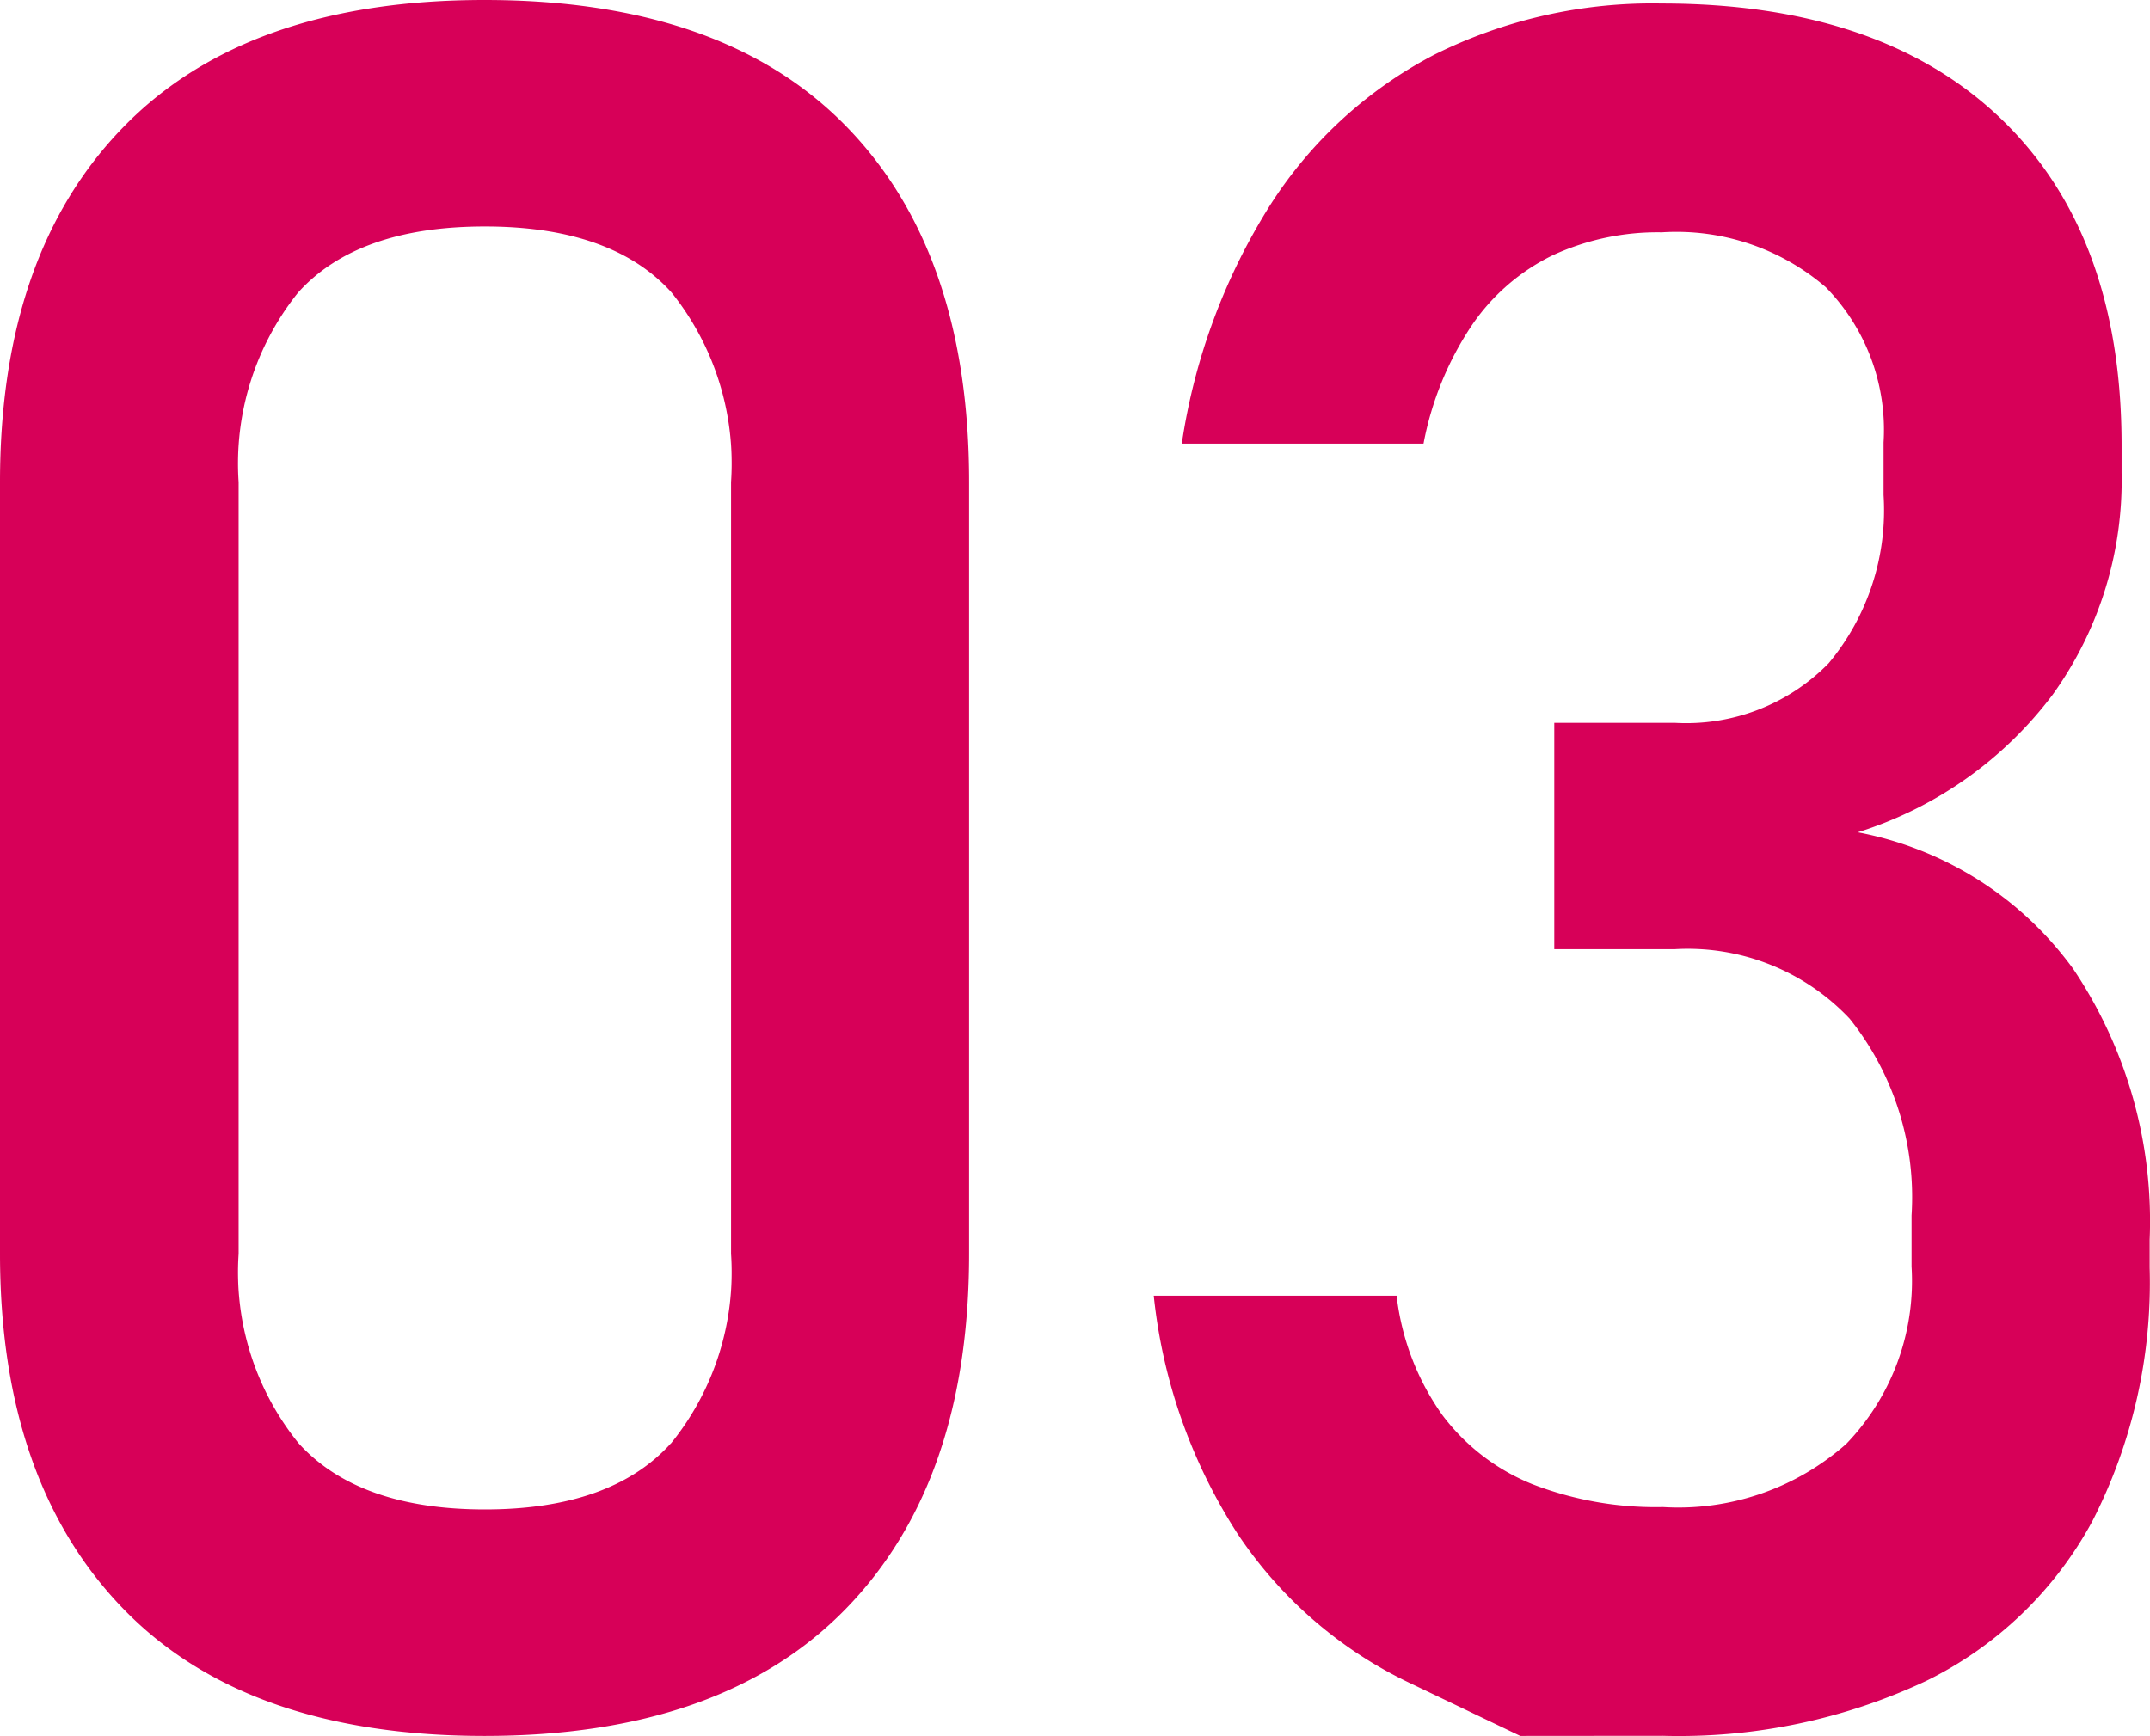
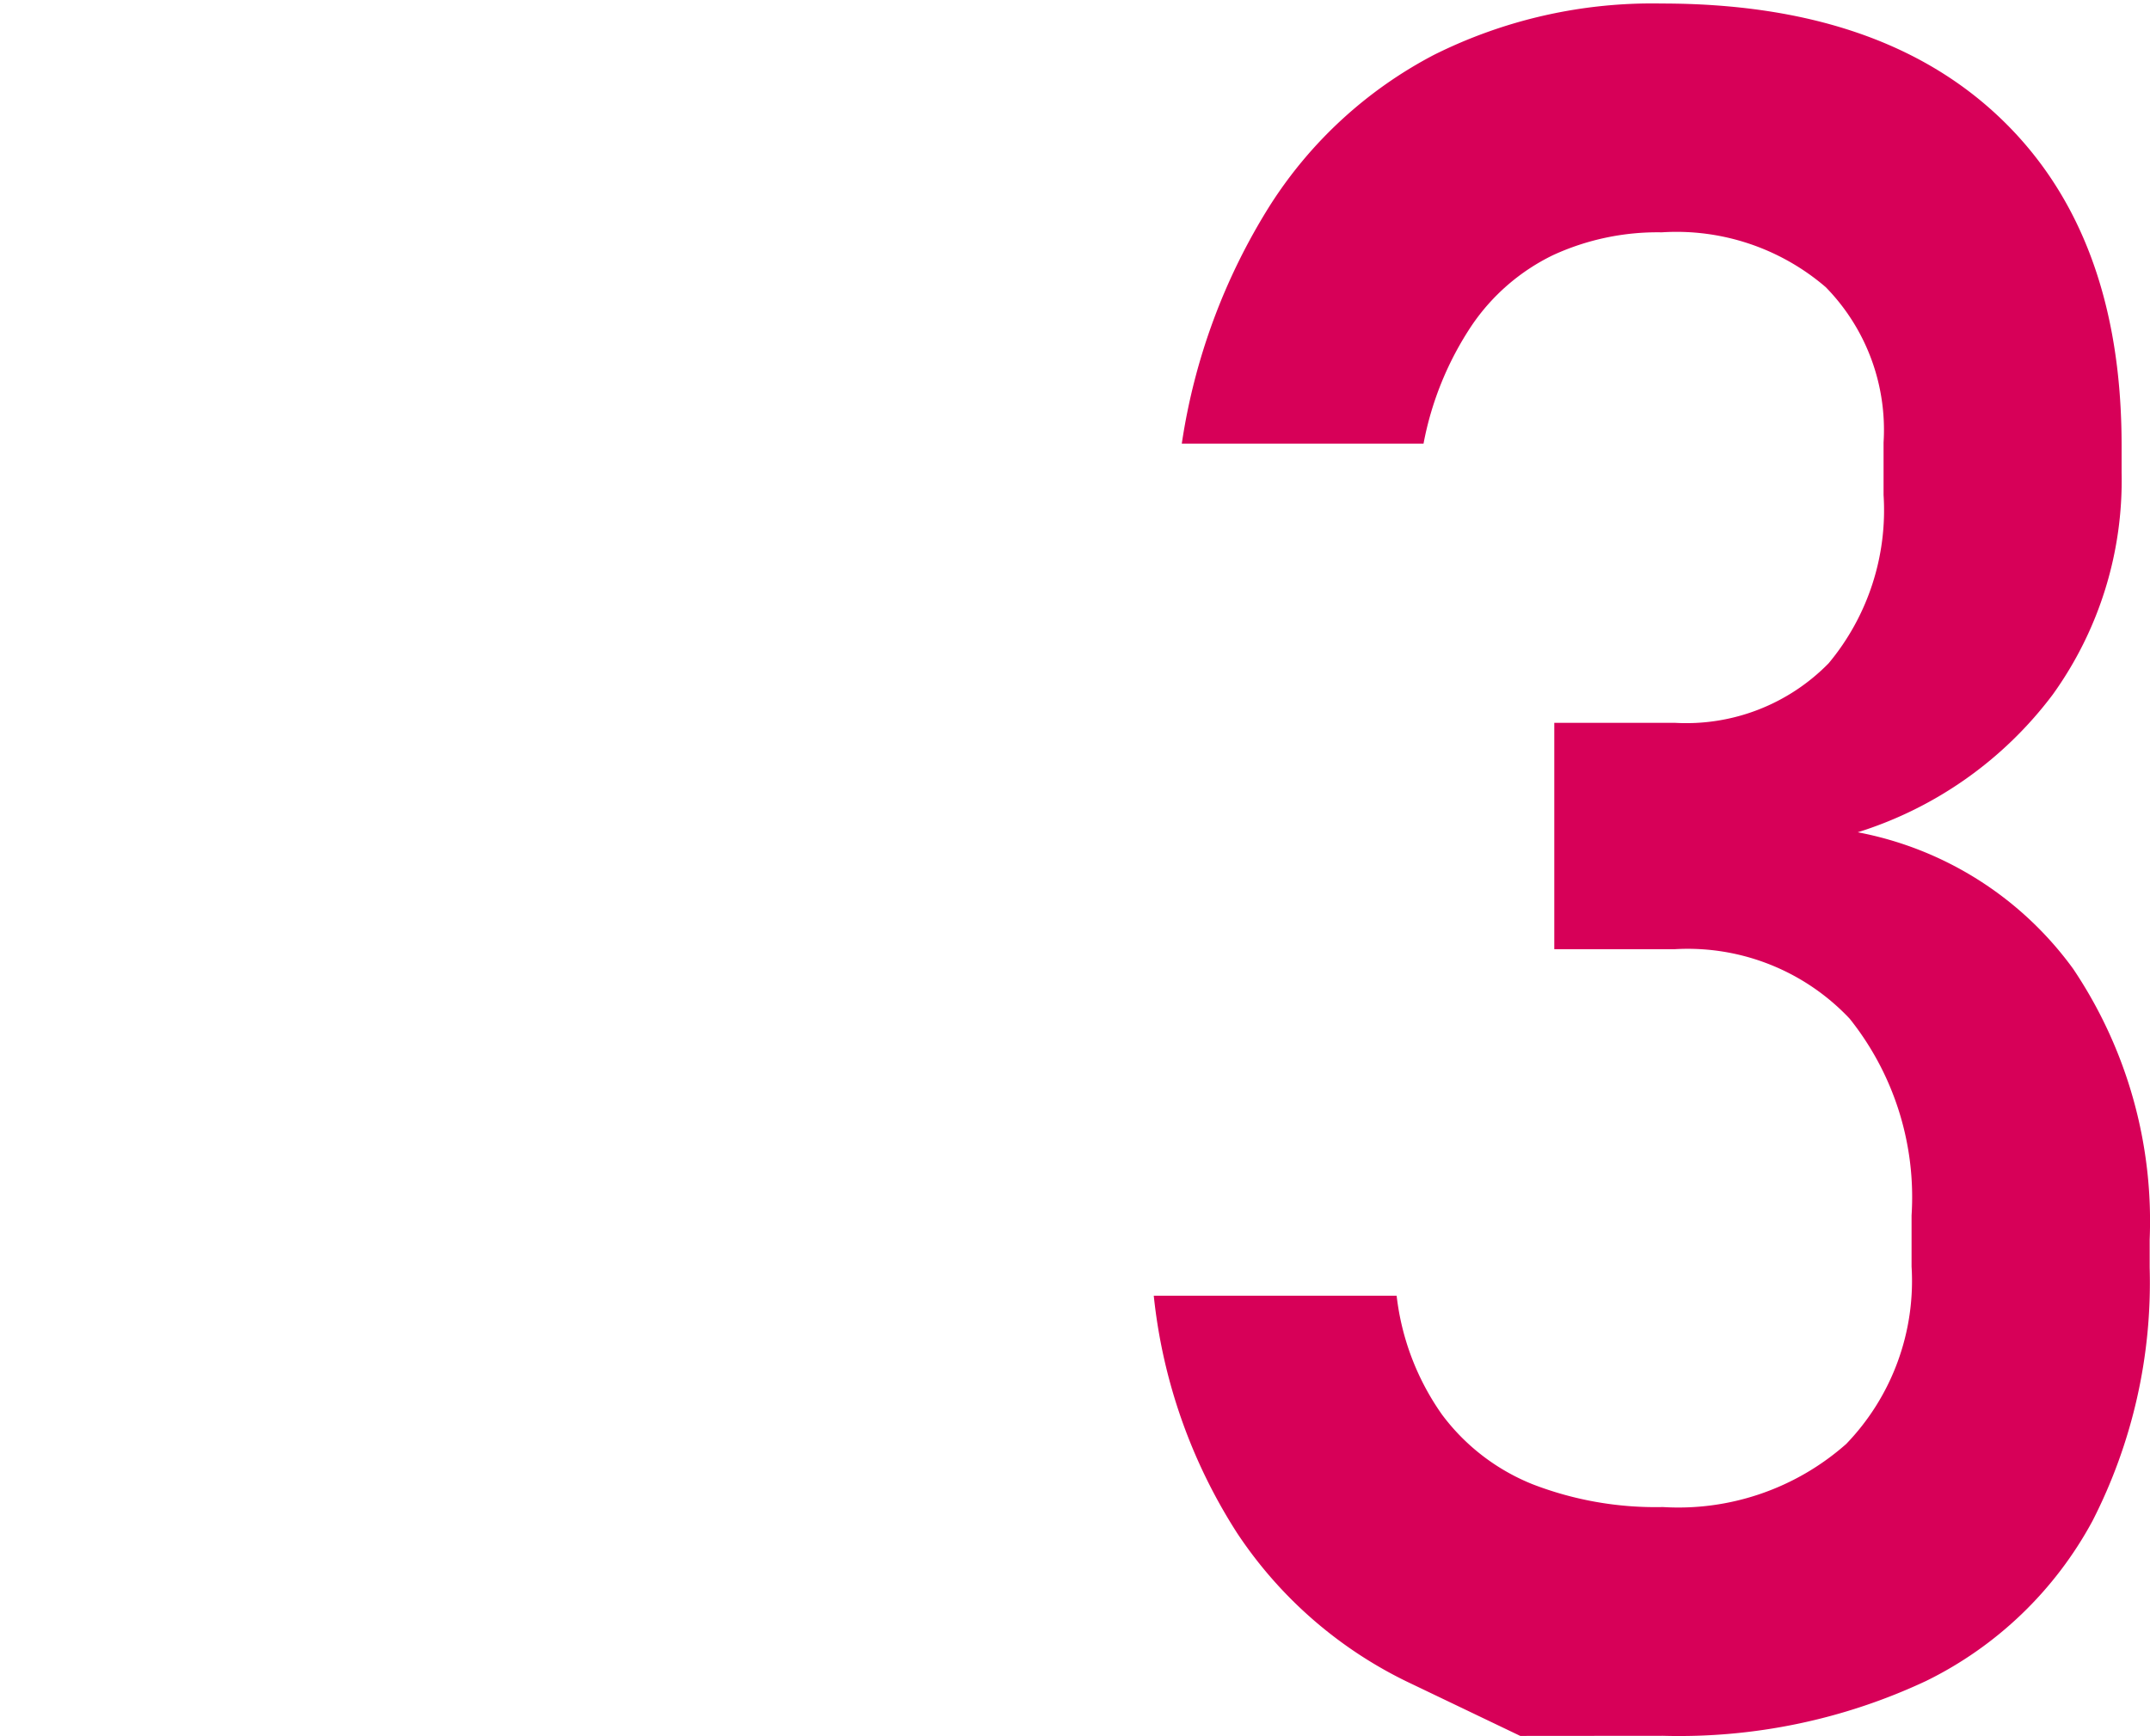
<svg xmlns="http://www.w3.org/2000/svg" width="70.262" height="56.746" viewBox="0 0 70.262 56.746">
  <g transform="translate(-2688.917 -3167.274)">
-     <path d="M2692.943,3219.856q-4.026-4.159-4.026-11.6v-25.223q0-7.477,4.045-11.619t11.791-4.14q7.783,0,11.81,4.121t4.025,11.638v25.223q0,7.479-4.044,11.619t-11.791,4.14Q2696.968,3224.015,2692.943,3219.856Zm17.9-5.4a8.894,8.894,0,0,0,1.965-6.2v-25.223a8.95,8.95,0,0,0-1.946-6.2q-1.945-2.156-6.1-2.156t-6.1,2.156a8.944,8.944,0,0,0-1.947,6.2v25.223a8.889,8.889,0,0,0,1.966,6.2q1.964,2.157,6.086,2.156t6.072-2.156Z" fill="#d70058" />
    <path d="M2738.6,3224.015l-3.549-1.7a13.981,13.981,0,0,1-5.7-4.923,17.74,17.74,0,0,1-2.729-7.765h7.937a8.386,8.386,0,0,0,1.488,3.892,6.888,6.888,0,0,0,2.958,2.271,11.15,11.15,0,0,0,4.254.744,8.277,8.277,0,0,0,5.991-2.061,7.678,7.678,0,0,0,2.137-5.8V3207a9.343,9.343,0,0,0-2.023-6.429,7.267,7.267,0,0,0-5.722-2.271h-3.931v-7.4h3.931a6.51,6.51,0,0,0,5.036-1.947,7.811,7.811,0,0,0,1.794-5.5v-1.717a6.665,6.665,0,0,0-1.889-5.075,7.484,7.484,0,0,0-5.361-1.793,8.165,8.165,0,0,0-3.549.744,6.785,6.785,0,0,0-2.652,2.289,10.436,10.436,0,0,0-1.583,3.873h-7.9a20.192,20.192,0,0,1,2.881-7.784,14.086,14.086,0,0,1,5.361-4.923,15.957,15.957,0,0,1,7.441-1.678q7.173,0,11.1,3.777t3.93,10.646v.916a11.981,11.981,0,0,1-2.251,7.25,12.718,12.718,0,0,1-6.372,4.5,11.3,11.3,0,0,1,7.04,4.464,14.784,14.784,0,0,1,2.5,8.853v.915a17.1,17.1,0,0,1-1.87,8.281,12.36,12.36,0,0,1-5.437,5.228,19,19,0,0,1-8.6,1.792Z" fill="#d70058" />
  </g>
</svg>